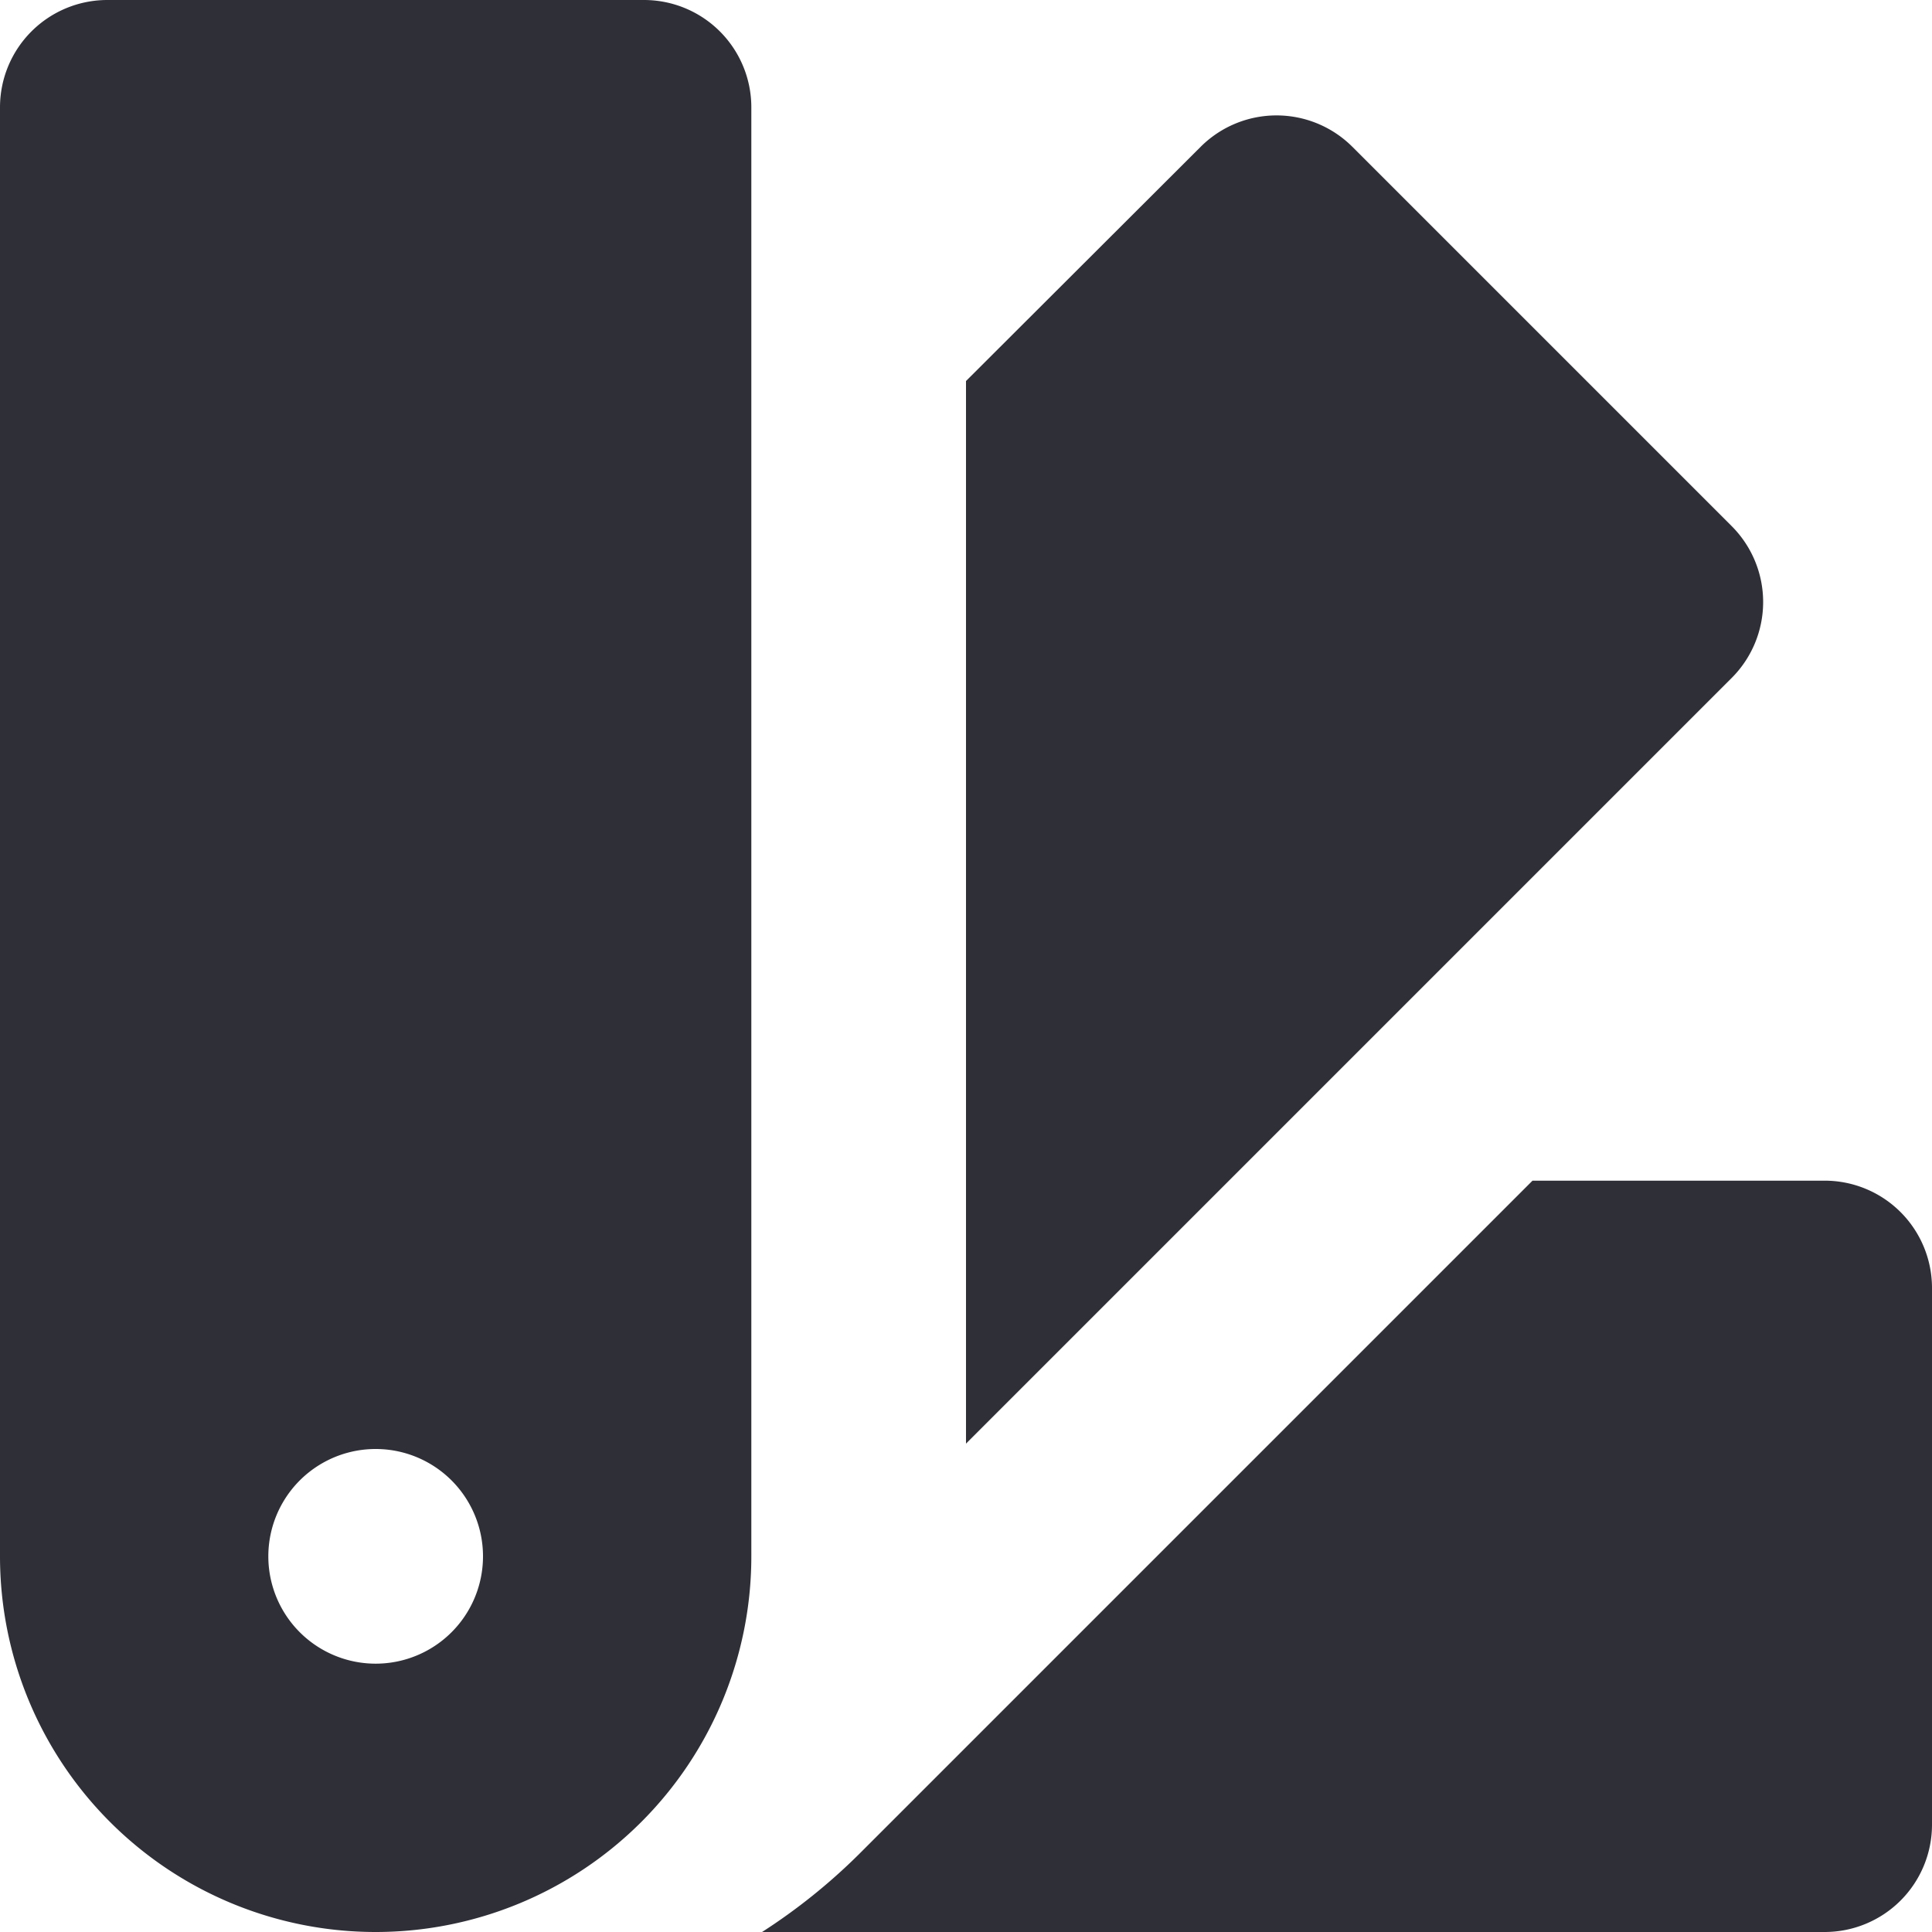
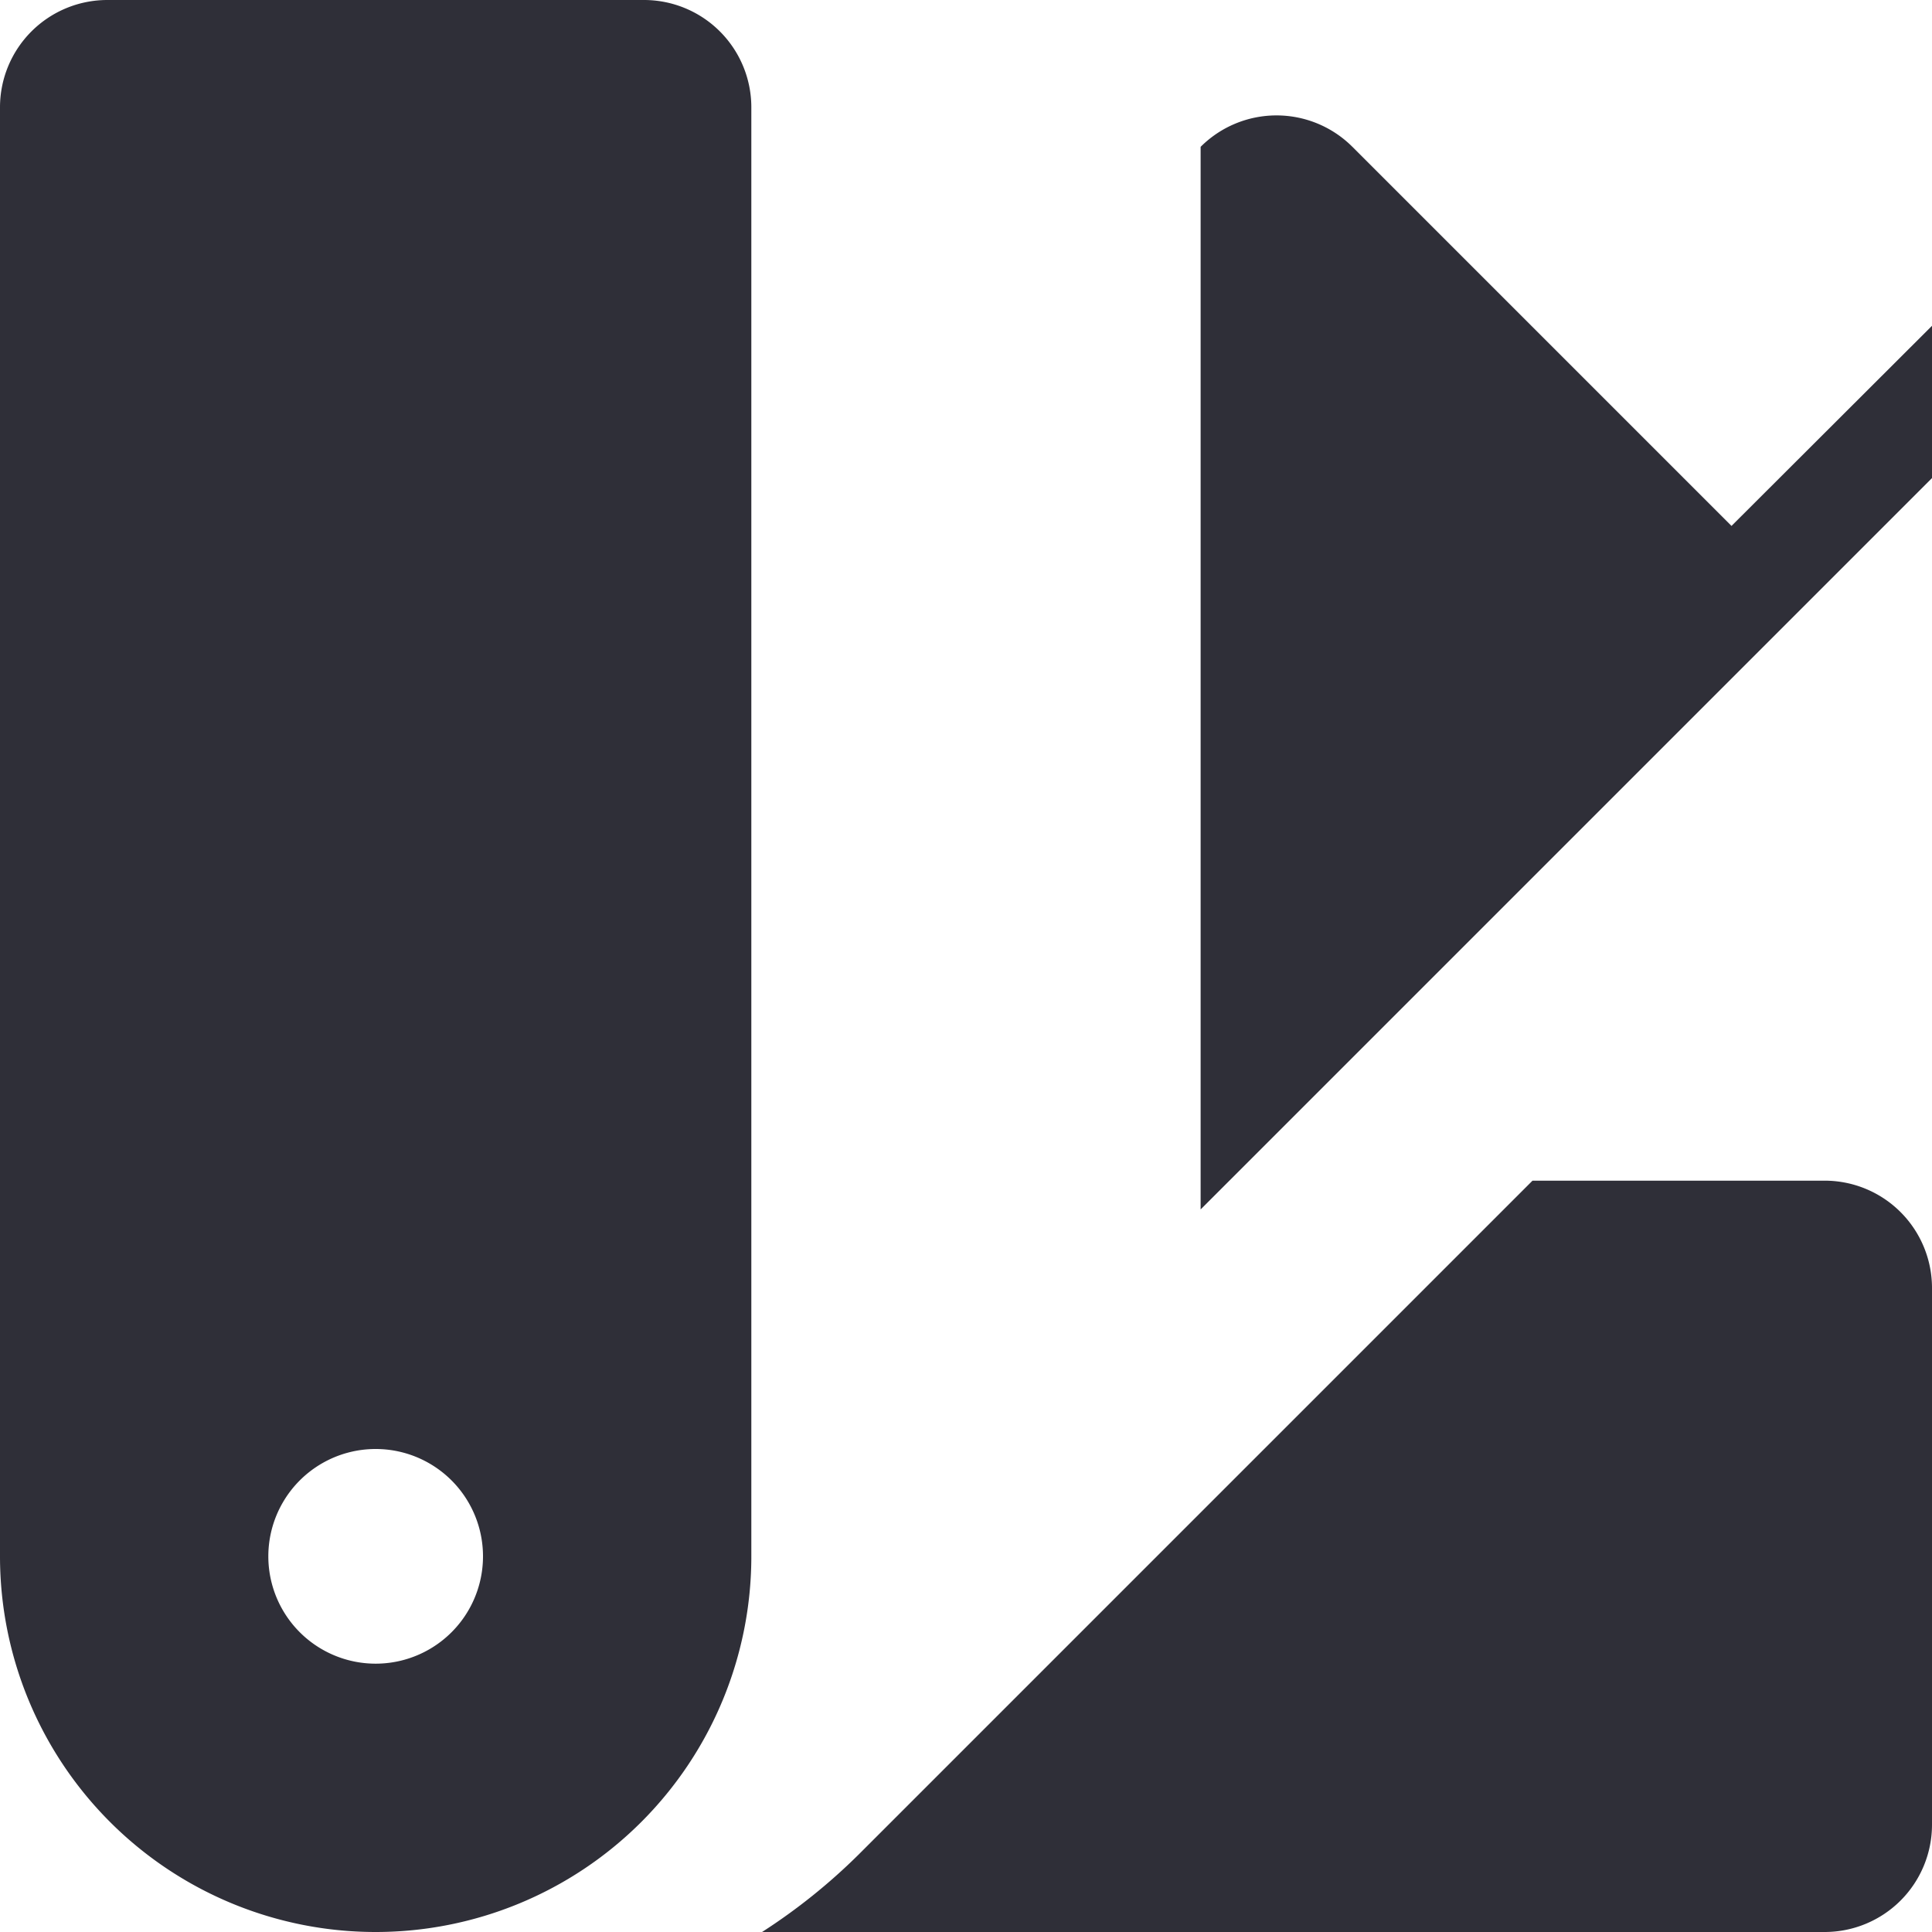
<svg xmlns="http://www.w3.org/2000/svg" fill="none" viewBox="0 0 18 18">
-   <path fill="#2F2F38" d="M17 11h-2.722L8 17.278a5.512 5.512 0 0 1-.9.722H17a1 1 0 0 0 1-1v-5a1 1 0 0 0-1-1ZM6 0H1a1 1 0 0 0-1 1v13.5a3.5 3.5 0 1 0 7 0V1a1 1 0 0 0-1-1ZM3.5 15.5a1 1 0 1 1 0-2 1 1 0 0 1 0 2ZM16.132 4.9 12.6 1.368a1 1 0 0 0-1.414 0L9 3.55v9.9l7.132-7.132a1 1 0 0 0 0-1.418Z" />
+   <path fill="#2F2F38" d="M17 11h-2.722L8 17.278a5.512 5.512 0 0 1-.9.722H17a1 1 0 0 0 1-1v-5a1 1 0 0 0-1-1ZM6 0H1a1 1 0 0 0-1 1v13.5a3.5 3.5 0 1 0 7 0V1a1 1 0 0 0-1-1ZM3.5 15.5a1 1 0 1 1 0-2 1 1 0 0 1 0 2ZM16.132 4.9 12.6 1.368a1 1 0 0 0-1.414 0v9.9l7.132-7.132a1 1 0 0 0 0-1.418Z" />
</svg>